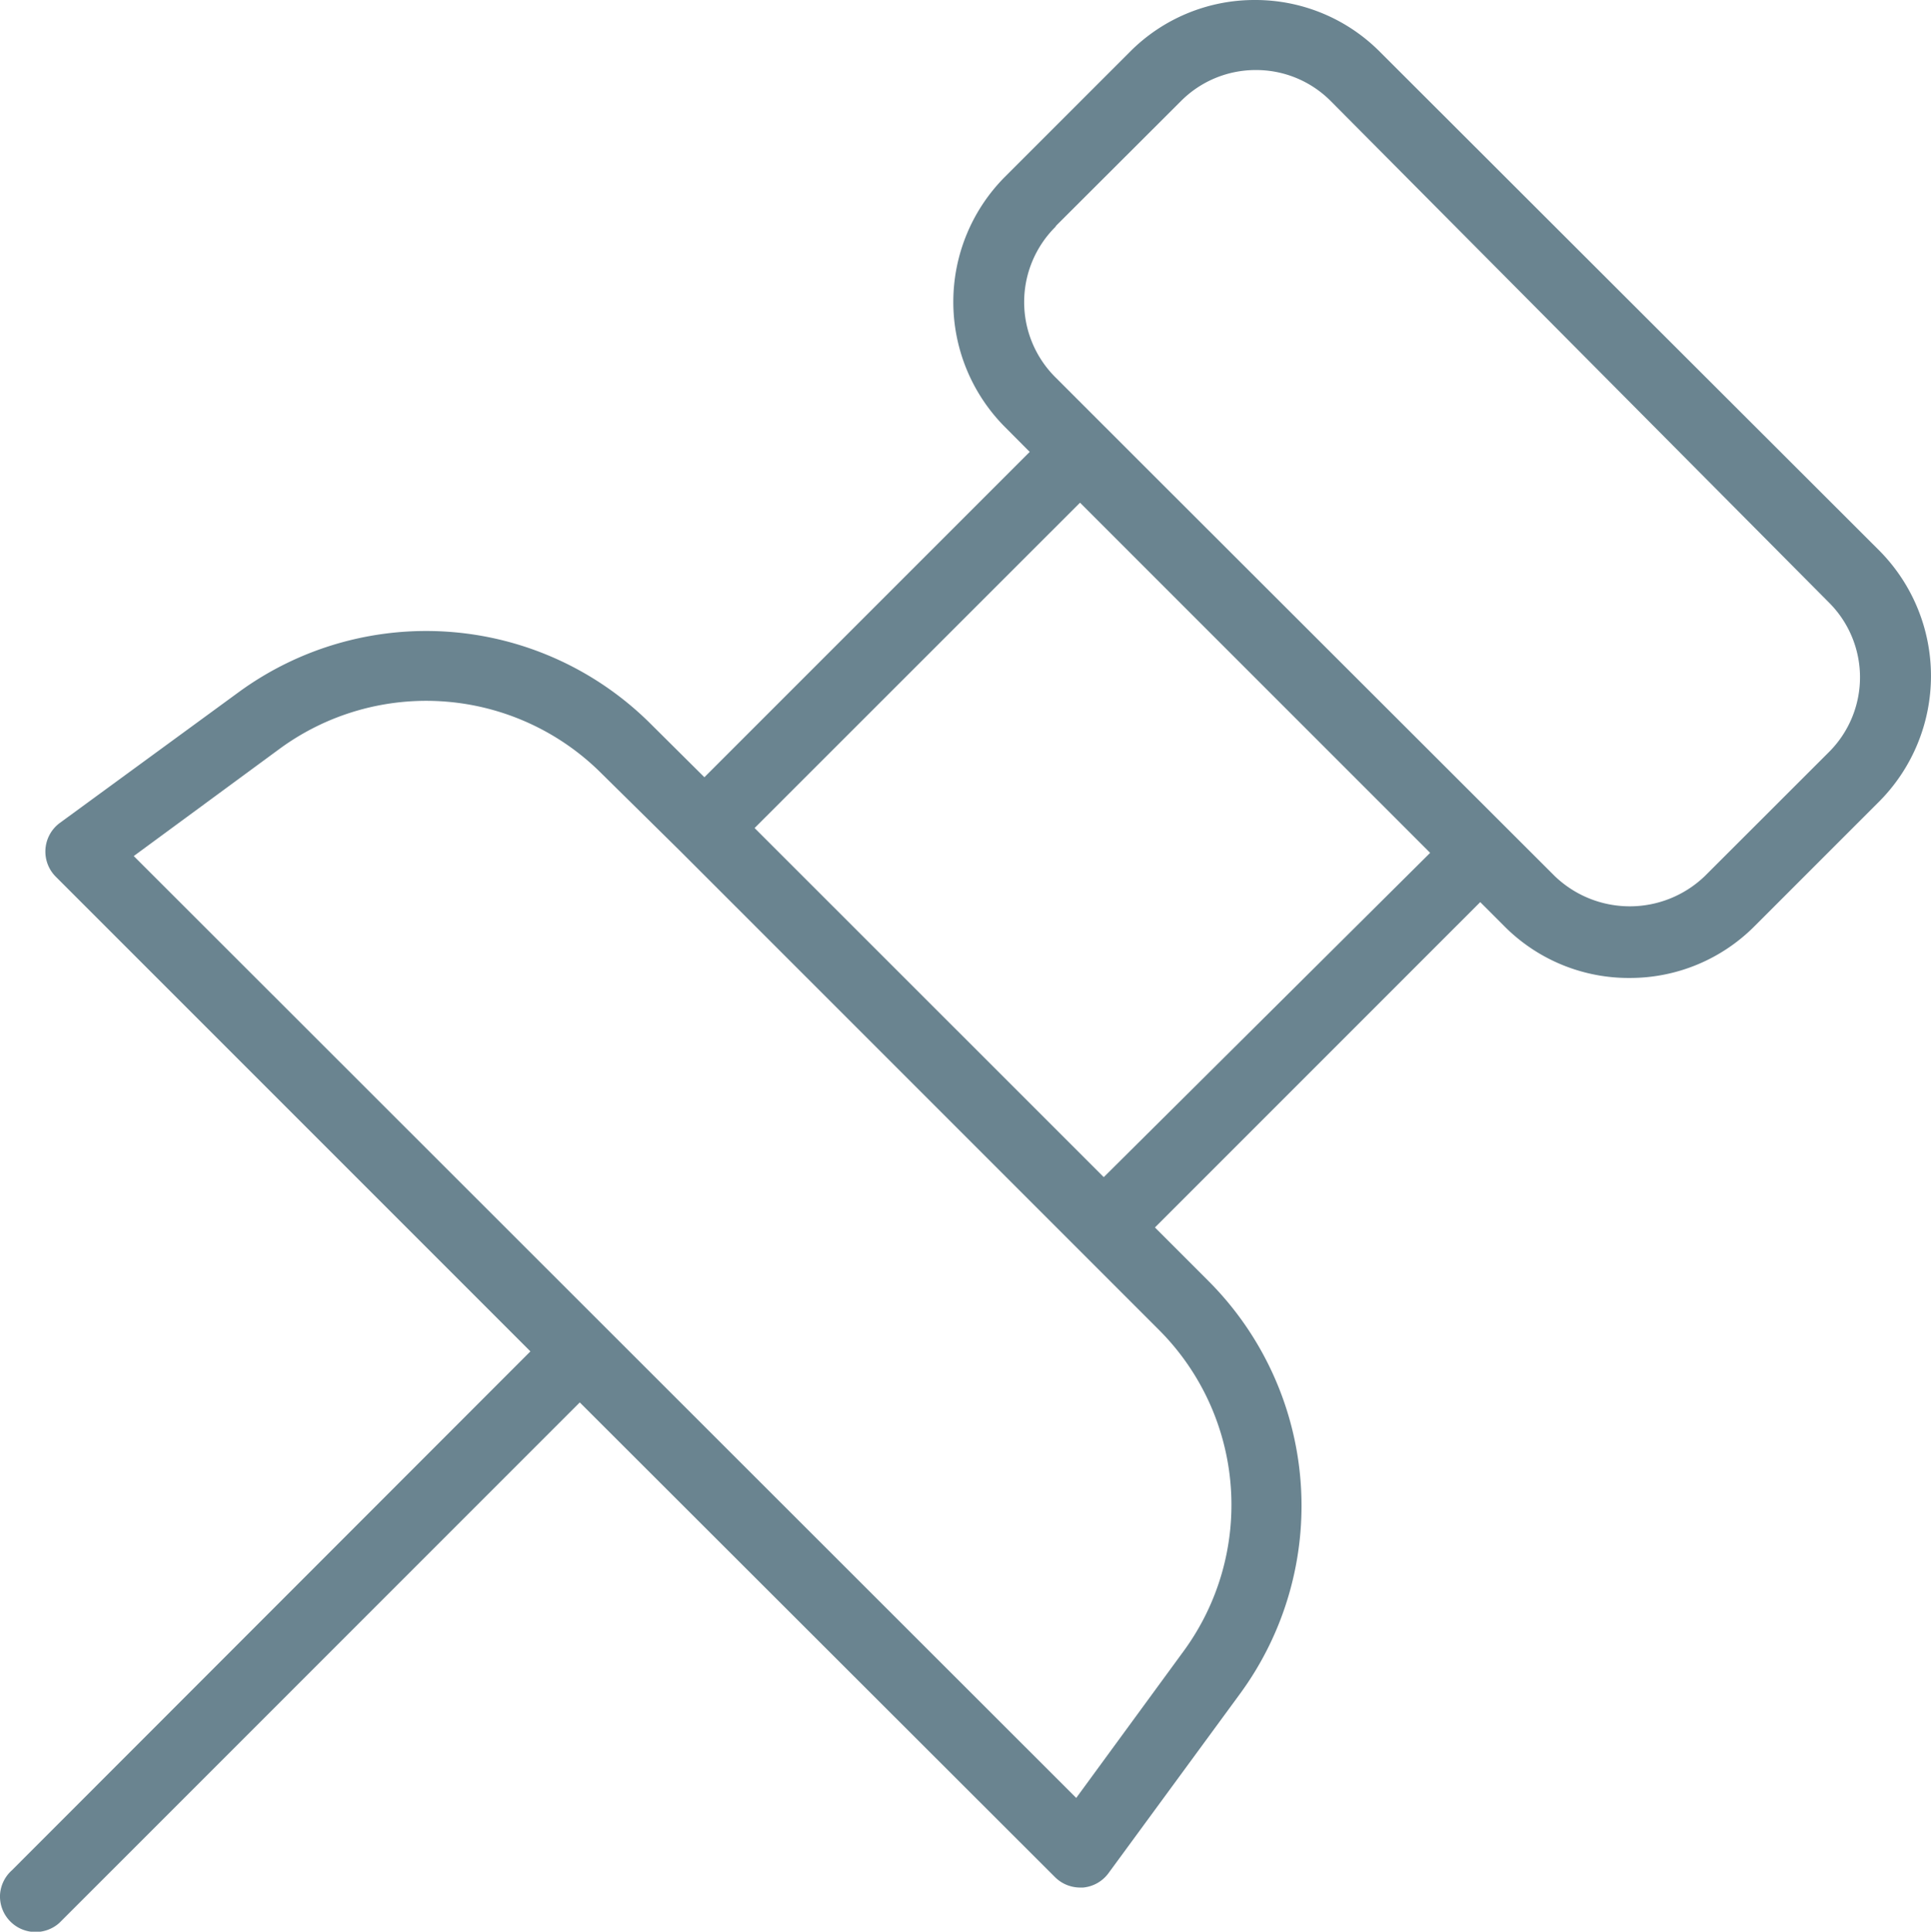
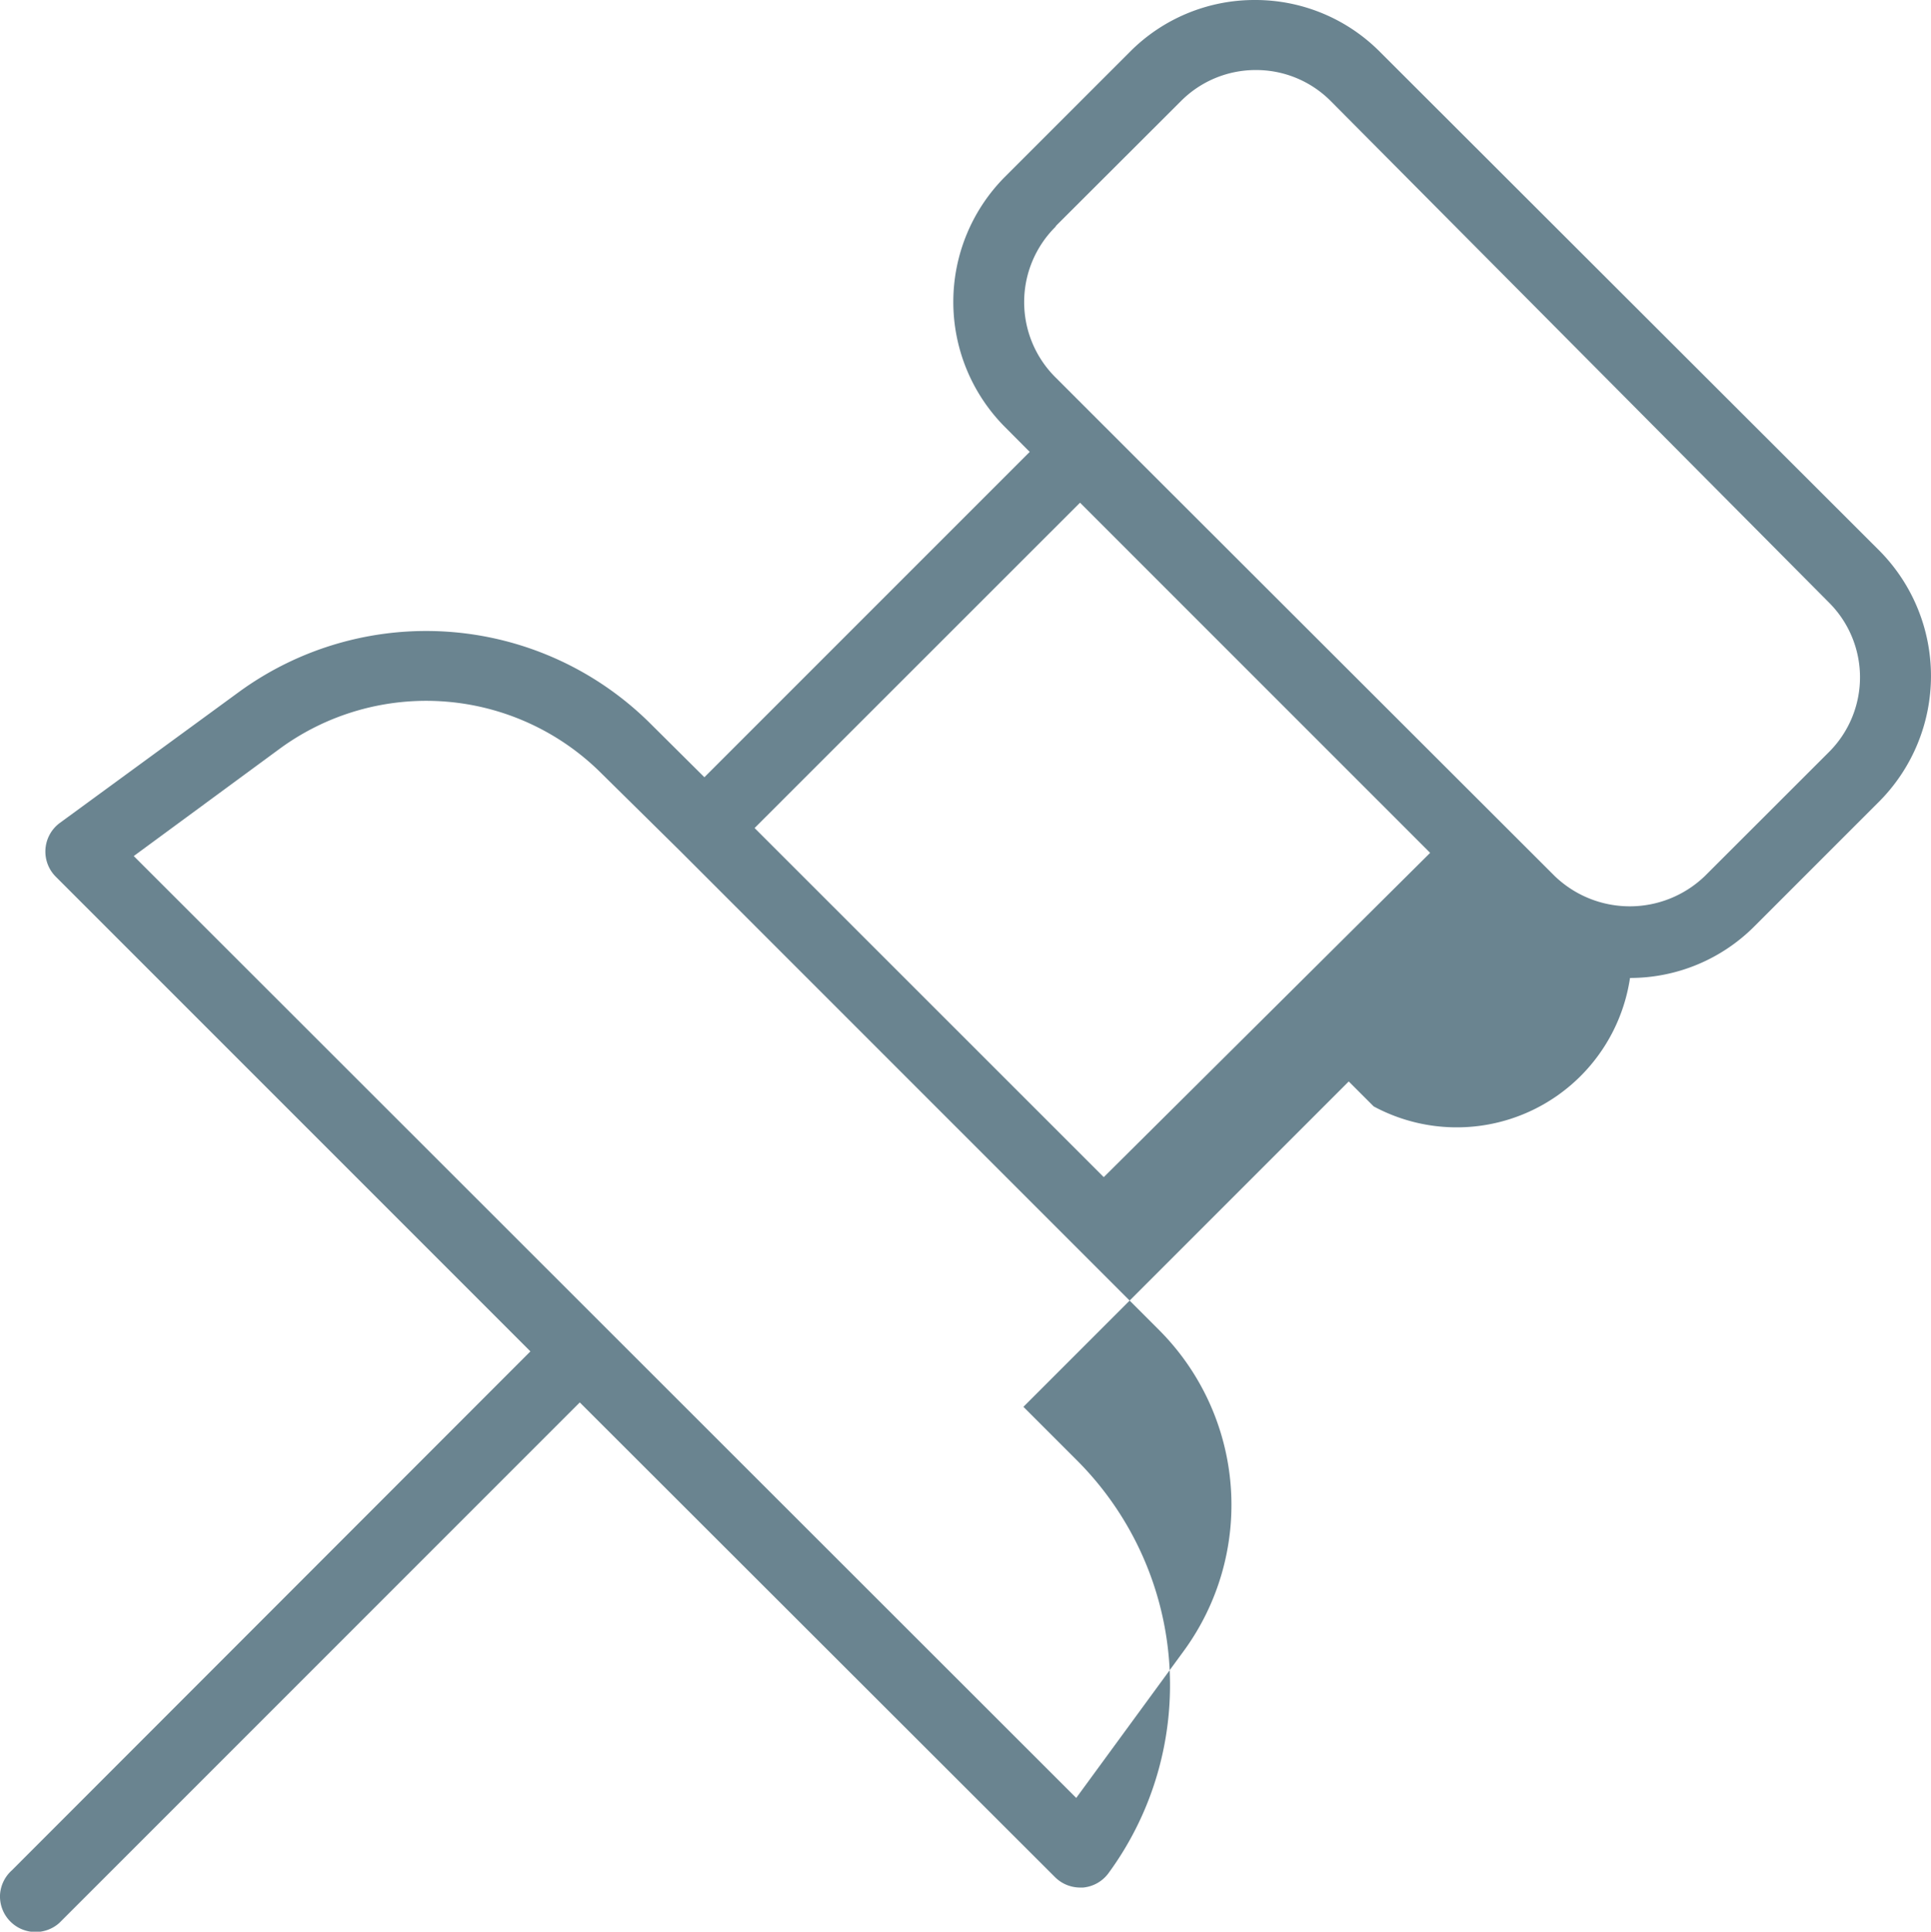
<svg xmlns="http://www.w3.org/2000/svg" viewBox="0 0 162.7 162.74">
  <defs>
    <style>.cls-1{fill:#6a8490;}</style>
  </defs>
  <title>Element 135</title>
  <g id="Ebene_2" data-name="Ebene 2">
    <g id="Ebene_1-2" data-name="Ebene 1">
-       <path class="cls-1" d="M137.34,82.39h0A14.79,14.79,0,0,0,147.86,78l10.55-10.55a15,15,0,0,0,0-21L116.26,4.36A14.79,14.79,0,0,0,105.74,0h0A14.79,14.79,0,0,0,95.21,4.36L84.66,14.91a14.94,14.94,0,0,0,0,21.05l2.1,2.11L59.35,65.48,54.84,61a26.78,26.78,0,0,0-34.78-2.65L5,69.36a3,3,0,0,0-.6,4.15,3.24,3.24,0,0,0,.29.34l40,40L1,157.57a3,3,0,0,0-1,2.1A3,3,0,0,0,5,162l.15-.15,43.7-43.7,40.05,40a3,3,0,0,0,2.1.87h.26a3,3,0,0,0,2.13-1.2l11.08-15.11a26.79,26.79,0,0,0-2.64-34.78l-4.52-4.52,27.41-27.41,2.1,2.1A14.76,14.76,0,0,0,137.34,82.39ZM97.68,112.07a20.85,20.85,0,0,1,2,27.1l-9,12.3L11.27,72.12l12.31-9.05a20.89,20.89,0,0,1,27.1,2.09l6.6,6.51ZM93,99.17,63.58,69.76,91,42.35l29.5,29.5Zm2.91-60.4-7-7a8.94,8.94,0,0,1,0-12.64L89,19,99.49,8.53a8.88,8.88,0,0,1,6.32-2.63h0a8.86,8.86,0,0,1,6.29,2.59l0,0,42.05,42.32a8.89,8.89,0,0,1,0,12.5l0,0L143.64,73.81a9.12,9.12,0,0,1-12.64,0Z" />
+       <path class="cls-1" d="M137.34,82.39h0A14.79,14.79,0,0,0,147.86,78l10.55-10.55a15,15,0,0,0,0-21L116.26,4.36A14.79,14.79,0,0,0,105.74,0h0A14.79,14.79,0,0,0,95.21,4.36L84.66,14.91a14.94,14.94,0,0,0,0,21.05l2.1,2.11L59.35,65.48,54.84,61a26.78,26.78,0,0,0-34.78-2.65L5,69.36a3,3,0,0,0-.6,4.15,3.24,3.24,0,0,0,.29.34l40,40L1,157.57a3,3,0,0,0-1,2.1A3,3,0,0,0,5,162l.15-.15,43.7-43.7,40.05,40a3,3,0,0,0,2.1.87h.26a3,3,0,0,0,2.13-1.2a26.79,26.79,0,0,0-2.64-34.78l-4.52-4.52,27.41-27.41,2.1,2.1A14.76,14.76,0,0,0,137.34,82.39ZM97.68,112.07a20.85,20.85,0,0,1,2,27.1l-9,12.3L11.27,72.12l12.31-9.05a20.89,20.89,0,0,1,27.1,2.09l6.6,6.51ZM93,99.17,63.58,69.76,91,42.35l29.5,29.5Zm2.91-60.4-7-7a8.94,8.94,0,0,1,0-12.64L89,19,99.49,8.53a8.88,8.88,0,0,1,6.32-2.63h0a8.86,8.86,0,0,1,6.29,2.59l0,0,42.05,42.32a8.89,8.89,0,0,1,0,12.5l0,0L143.64,73.81a9.12,9.12,0,0,1-12.64,0Z" />
    </g>
  </g>
</svg>